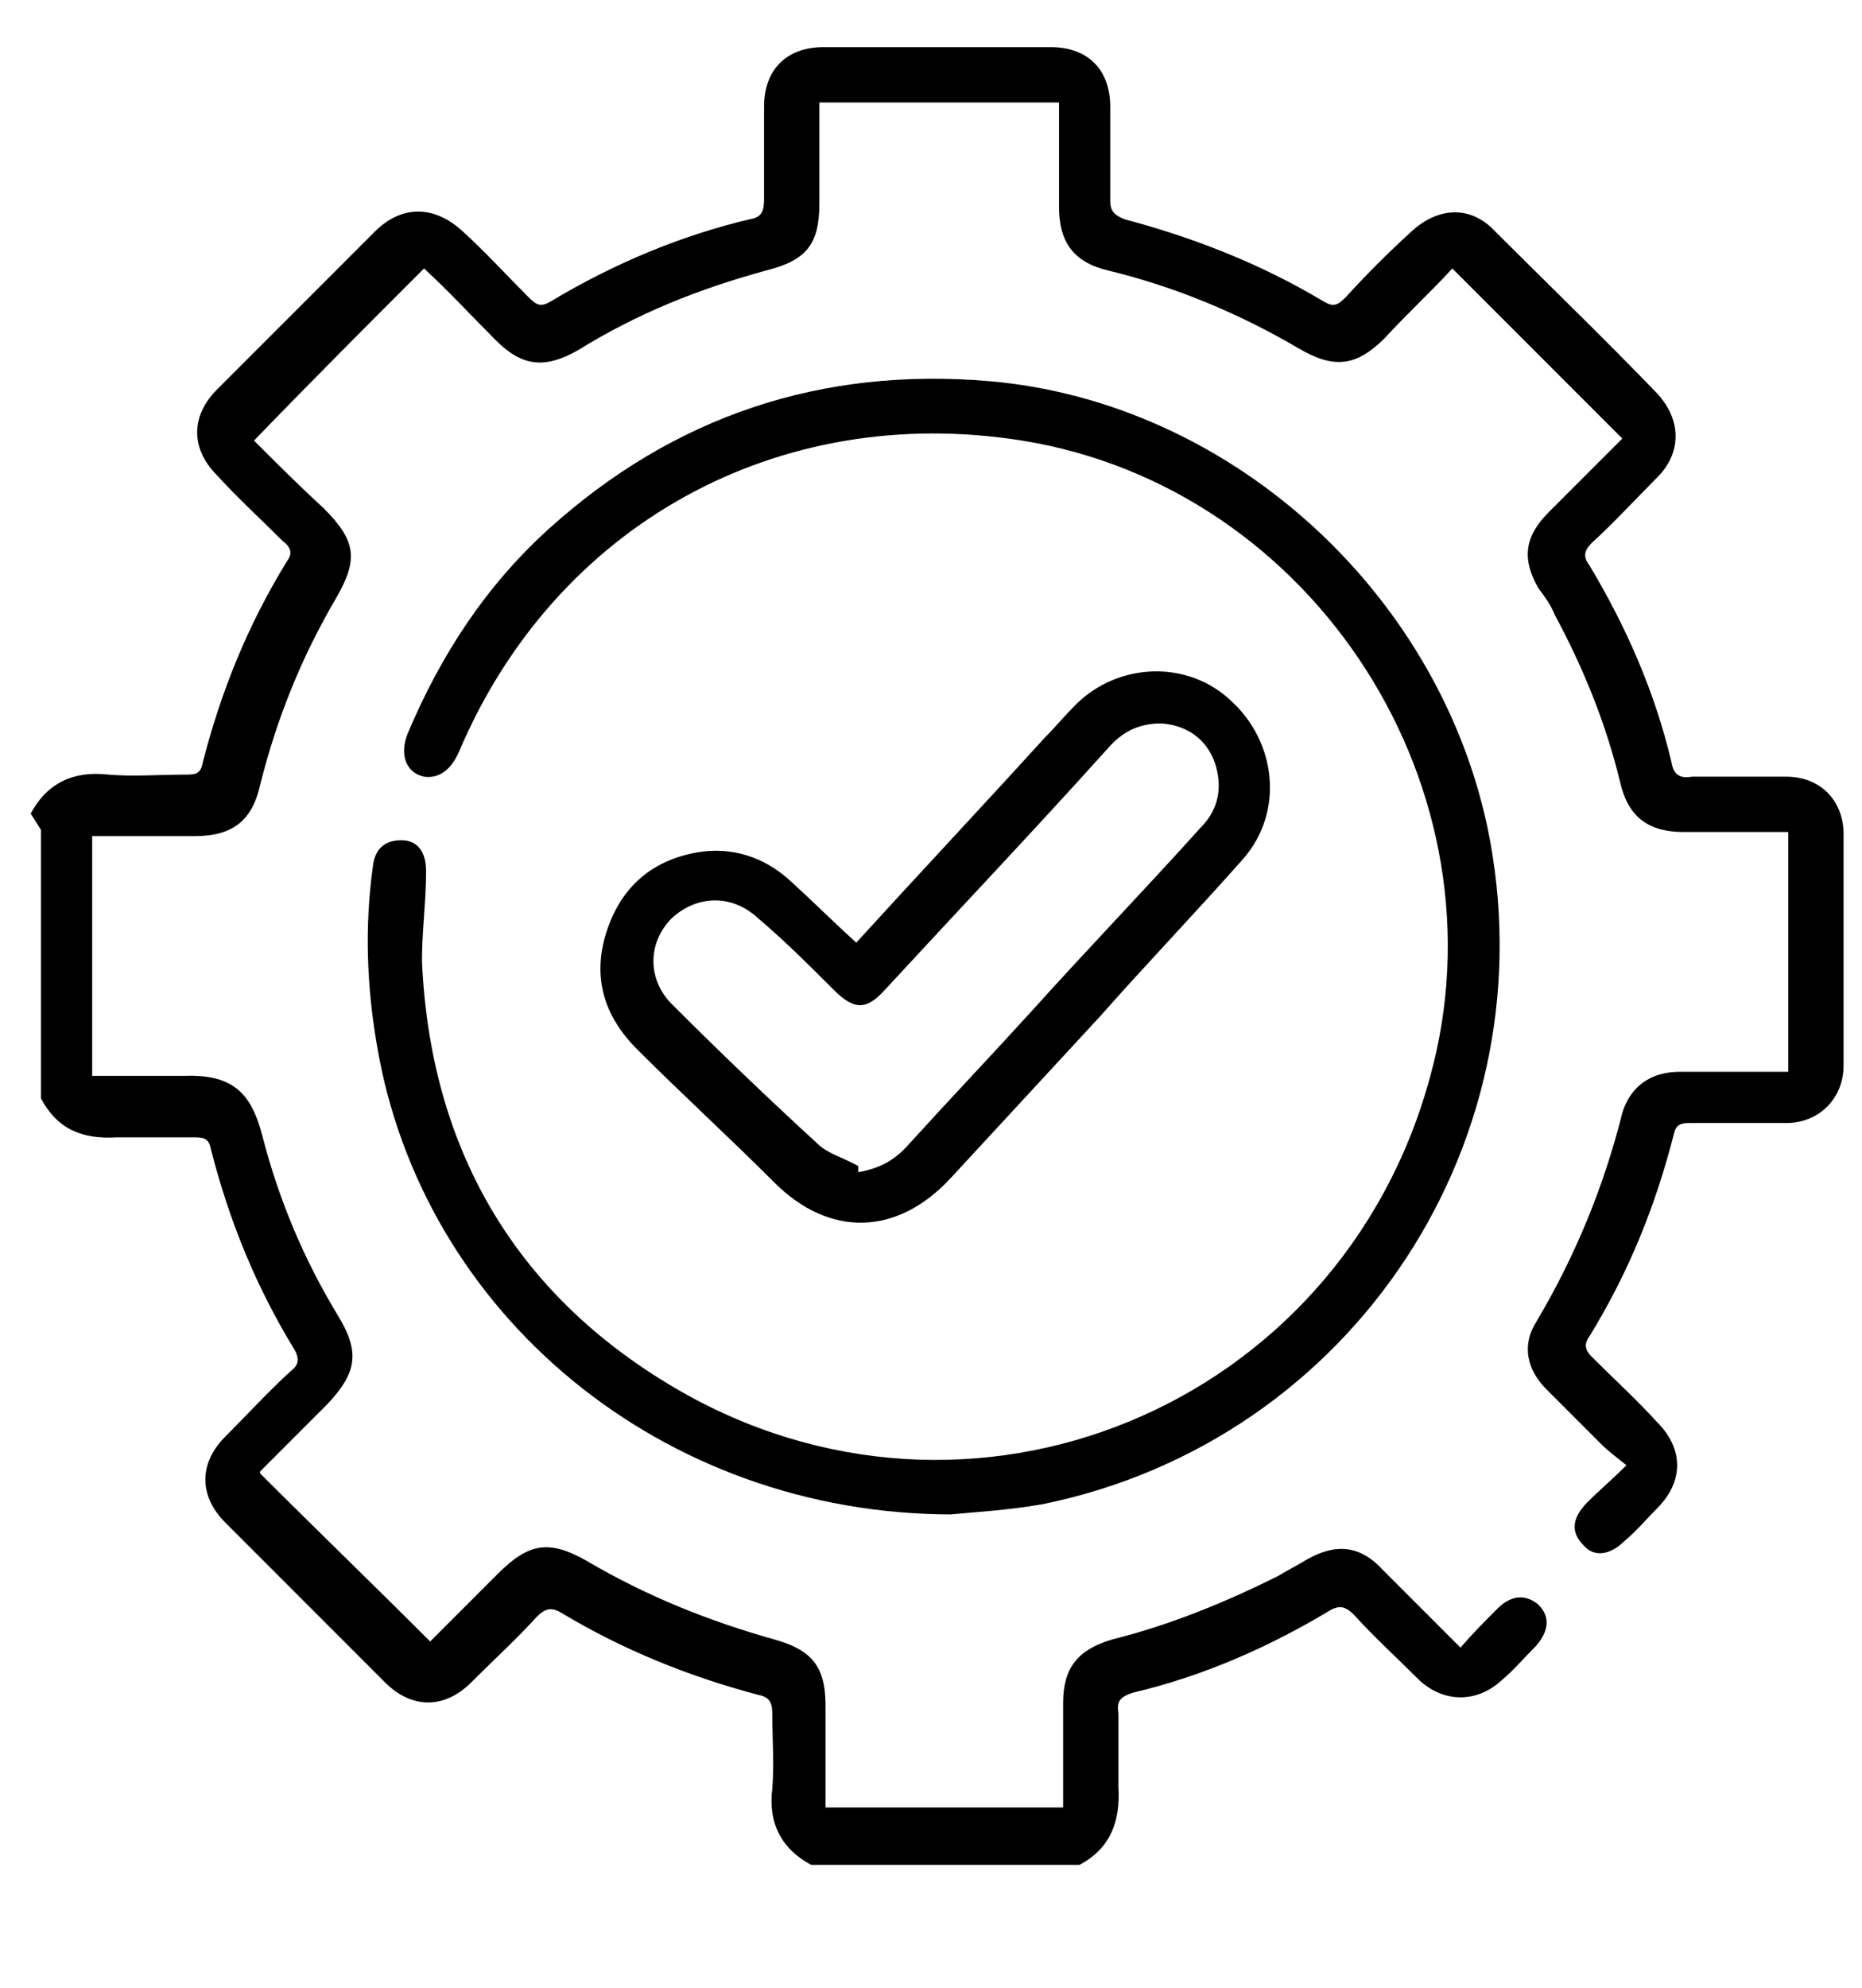
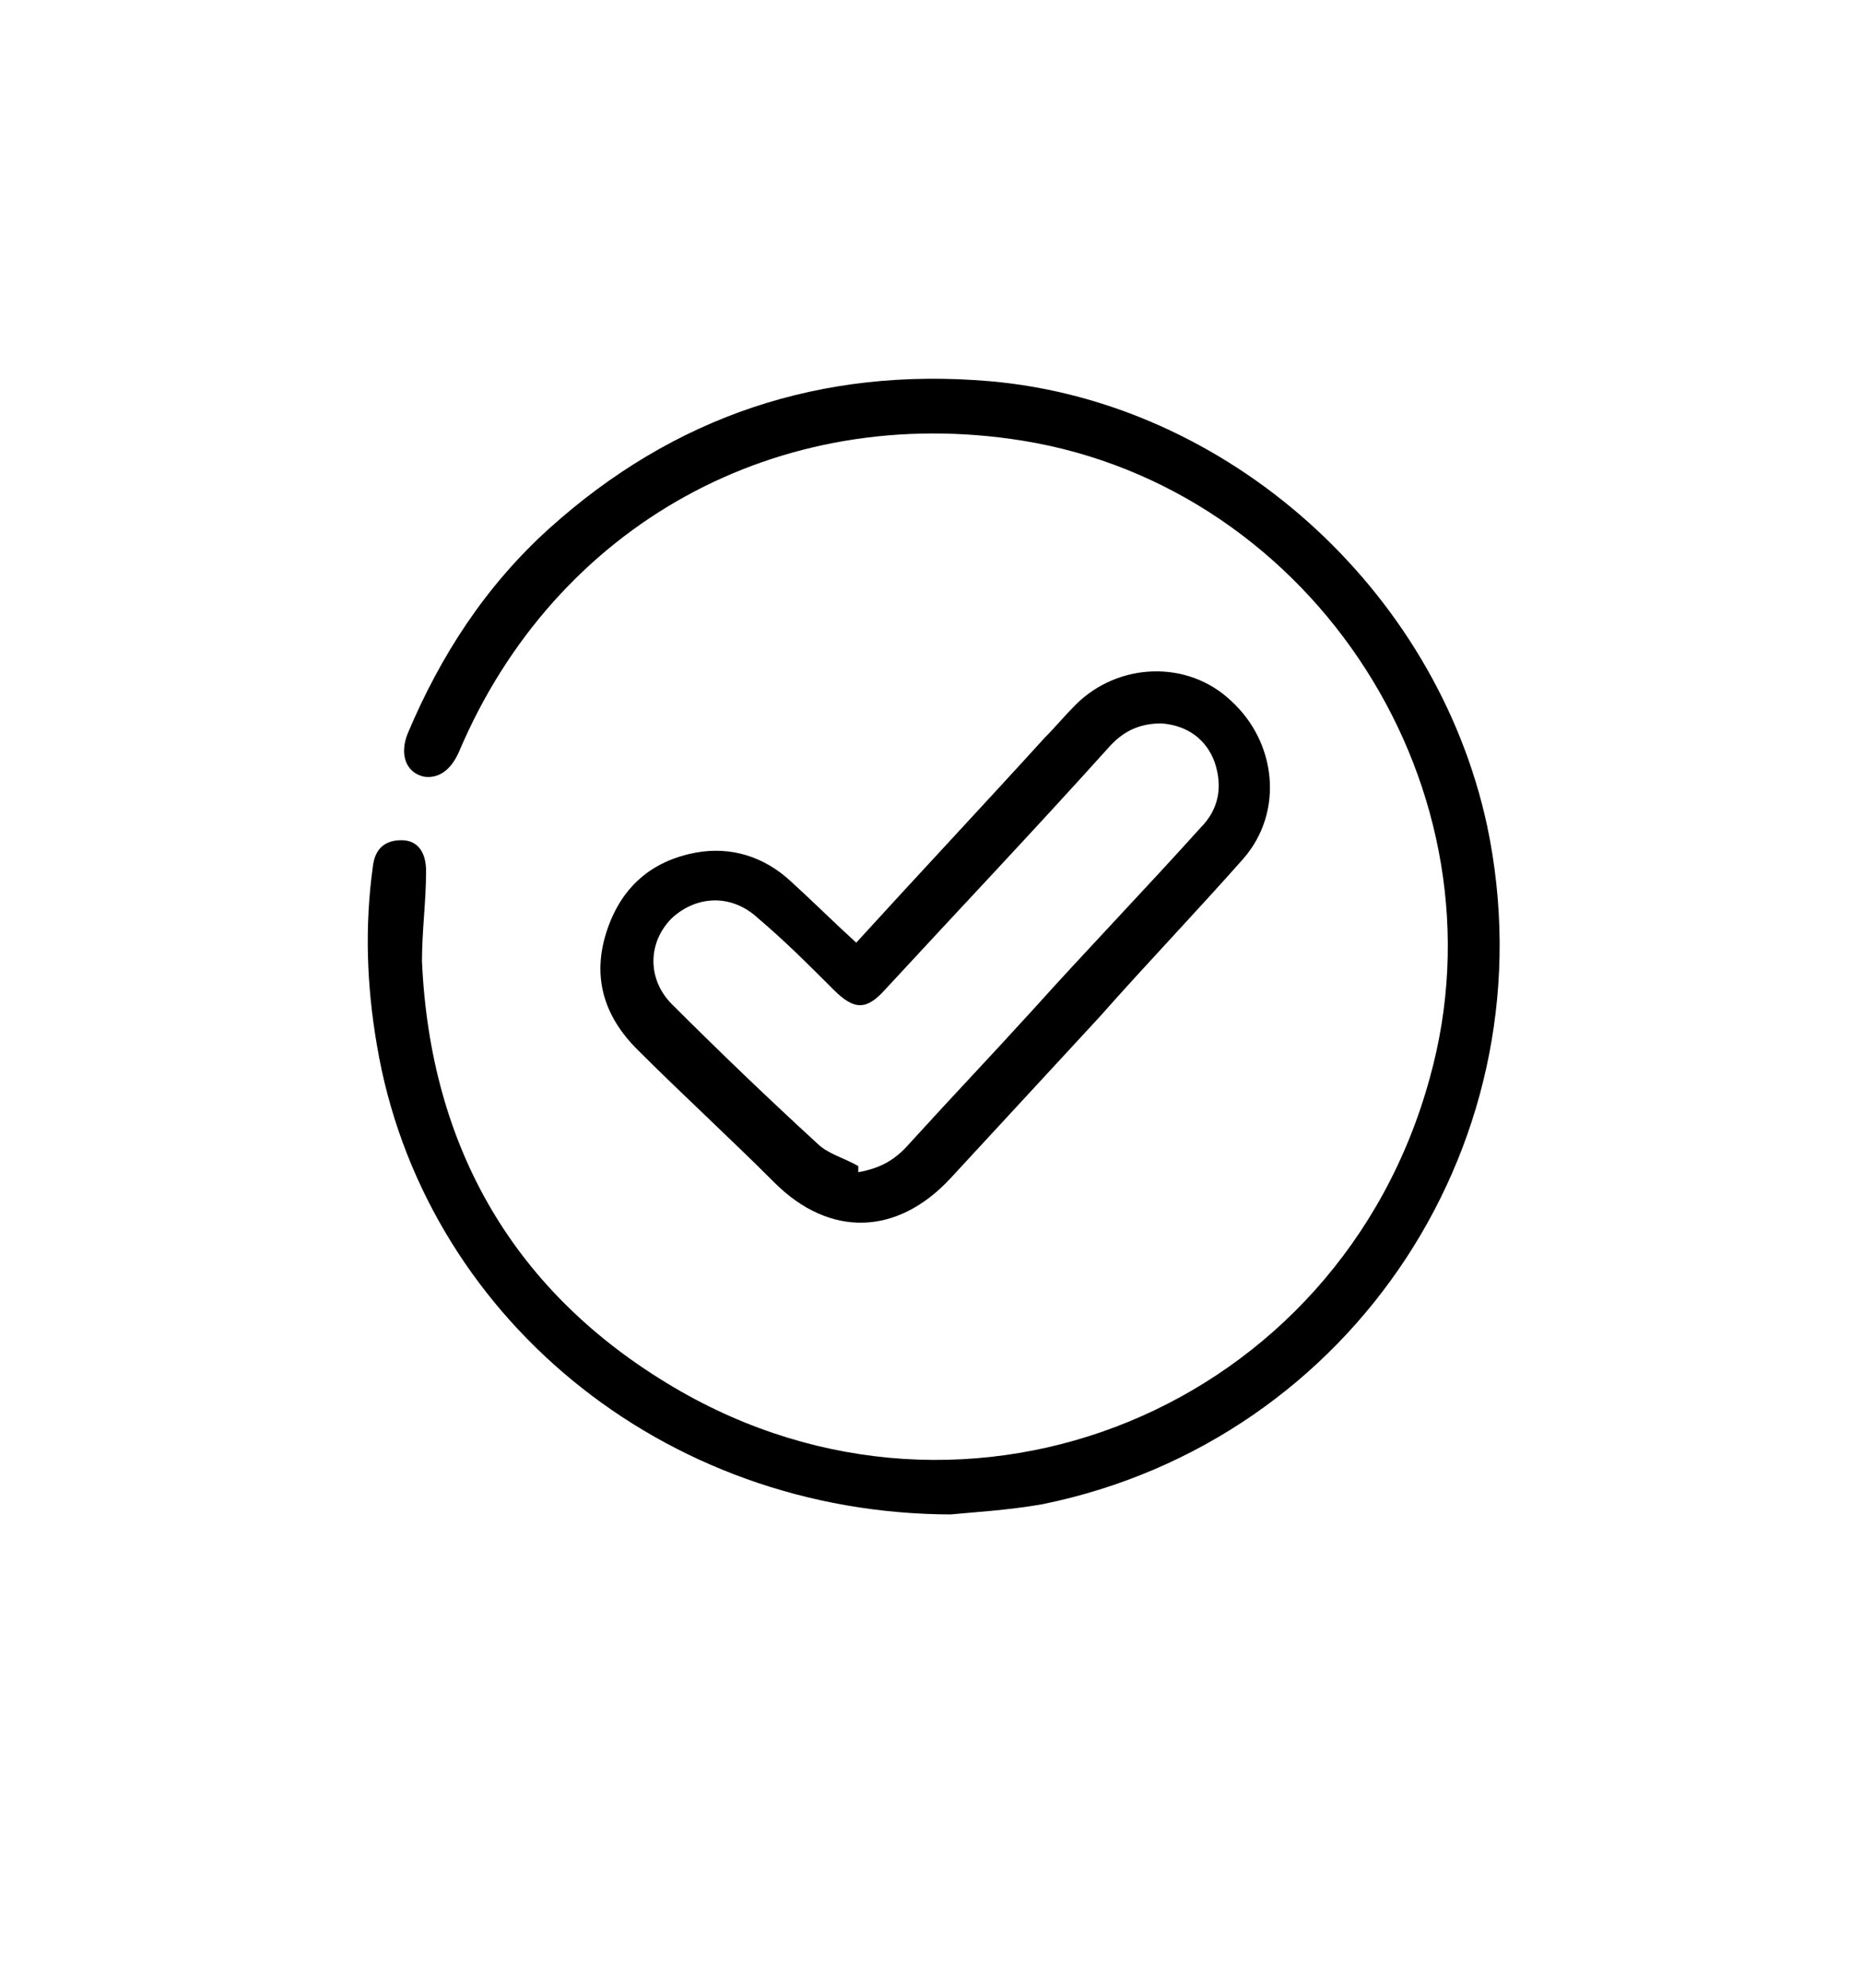
<svg xmlns="http://www.w3.org/2000/svg" id="Capa_1" data-name="Capa 1" version="1.1" viewBox="0 0 90.9 97">
  <defs>
    <style>
      .cls-1 {
        fill: #000;
        stroke-width: 0px;
      }
    </style>
  </defs>
-   <path class="cls-1" d="M1.5,39.7c.8-1.5,2.1-2.1,3.8-1.9,1.2.1,2.5,0,3.7,0,.5,0,.8,0,.9-.6.9-3.5,2.2-6.7,4.1-9.8.3-.4.2-.7-.2-1-1.1-1.1-2.2-2.1-3.2-3.2-1.3-1.3-1.3-2.9,0-4.2,2.6-2.6,5.2-5.2,7.7-7.7,1.3-1.3,2.9-1.3,4.3,0,1.1,1,2.1,2.1,3.2,3.2.4.4.6.5,1.1.2,3-1.8,6.3-3.2,9.7-4,.6-.1.7-.4.7-1,0-1.5,0-3,0-4.5,0-1.8,1.1-2.9,2.9-2.9,3.7,0,7.4,0,11.1,0,1.8,0,2.9,1.1,2.9,2.9,0,1.5,0,3,0,4.6,0,.5.2.7.7.9,3.4.9,6.7,2.2,9.7,4,.5.3.7.2,1.1-.2,1-1.1,2.1-2.2,3.2-3.2,1.3-1.2,2.9-1.3,4.1,0,2.6,2.6,5.3,5.2,7.9,7.9,1.2,1.3,1.2,2.9,0,4.1-1.1,1.1-2.1,2.2-3.2,3.2-.4.4-.4.7-.1,1.1,1.8,3,3.2,6.2,4,9.6.1.6.4.8,1,.7,1.5,0,3,0,4.6,0,1.7,0,2.8,1.2,2.8,2.8,0,3.8,0,7.5,0,11.3,0,1.6-1.2,2.8-2.8,2.8-1.6,0-3.2,0-4.7,0-.5,0-.7.1-.8.6-.9,3.5-2.2,6.7-4.1,9.8-.3.4-.2.7.1,1,1.1,1.1,2.2,2.1,3.2,3.2,1.3,1.3,1.3,2.9,0,4.2-.5.5-1,1.1-1.6,1.6-.7.7-1.5.8-2,.2-.6-.6-.6-1.3.2-2.1.6-.6,1.2-1.1,1.9-1.8-.5-.4-.9-.7-1.2-1-.9-.9-1.8-1.8-2.7-2.7-1-1-1.2-2.2-.5-3.3,1.9-3.2,3.3-6.6,4.2-10.2.4-1.3,1.4-2,2.8-2,1.7,0,3.5,0,5.3,0v-11.7c-.5,0-1.1,0-1.7,0-1.1,0-2.3,0-3.4,0-1.7,0-2.7-.7-3.1-2.4-.7-2.9-1.8-5.6-3.2-8.2-.2-.5-.5-.9-.8-1.3-.8-1.4-.7-2.5.5-3.7,1.2-1.2,2.4-2.4,3.6-3.6-2.8-2.8-5.5-5.5-8.3-8.3-1,1.1-2.2,2.2-3.3,3.4-1.4,1.4-2.5,1.5-4.2.5-2.9-1.7-6-3-9.3-3.8-1.7-.4-2.4-1.4-2.4-3.1,0-1.7,0-3.3,0-5.1h-11.7c0,1.7,0,3.3,0,4.9,0,2-.6,2.8-2.6,3.3-3.3.9-6.3,2.1-9.2,3.9-1.6.9-2.7.8-4-.5-1.2-1.2-2.3-2.4-3.5-3.5-2.8,2.8-5.5,5.5-8.3,8.4,1.1,1.1,2.2,2.2,3.4,3.3,1.6,1.6,1.7,2.5.6,4.4-1.7,2.9-2.9,5.9-3.7,9.1-.4,1.8-1.4,2.5-3.2,2.5-1.6,0-3.3,0-5,0v11.7c1.5,0,3,0,4.5,0,2.5-.1,3.3,1,3.8,2.9.8,3.1,2,6,3.7,8.8,1.1,1.8.9,2.8-.5,4.3-1.1,1.1-2.2,2.2-3.3,3.3,0,0,0,0,0,.1,2.7,2.7,5.5,5.4,8.3,8.2,1.1-1.1,2.2-2.2,3.3-3.3,1.5-1.5,2.5-1.7,4.4-.6,2.9,1.7,5.9,2.9,9.1,3.8,1.8.5,2.5,1.3,2.5,3.2,0,1.6,0,3.2,0,4.8,0,0,0,.1,0,.2h11.6c0-.9,0-1.9,0-2.8,0-.8,0-1.6,0-2.3,0-1.7.7-2.6,2.4-3.1,2.8-.7,5.5-1.8,8.1-3.1.5-.3.9-.5,1.4-.8,1.4-.8,2.6-.7,3.7.5,1.2,1.2,2.4,2.4,3.8,3.8.6-.7,1.2-1.3,1.8-1.9.7-.7,1.4-.7,2-.2.6.6.5,1.3-.1,2-.6.6-1.1,1.2-1.7,1.7-1.2,1.1-2.8,1.1-4,0-1.1-1.1-2.2-2.1-3.2-3.2-.4-.4-.7-.5-1.2-.2-3,1.8-6.2,3.2-9.6,4-.6.2-.8.4-.7,1,0,1.2,0,2.4,0,3.6.1,1.7-.4,3-1.9,3.8h-13.1c-1.5-.8-2.1-2.1-1.9-3.7.1-1.2,0-2.5,0-3.7,0-.6-.2-.8-.7-.9-3.4-.9-6.6-2.2-9.6-4-.5-.3-.8-.2-1.2.2-1,1.1-2.1,2.1-3.2,3.2-1.3,1.3-2.9,1.3-4.2,0-2.6-2.6-5.2-5.2-7.8-7.8-1.3-1.3-1.3-2.9,0-4.2,1.1-1.1,2.1-2.2,3.2-3.2.4-.3.4-.6.2-1-1.9-3.1-3.2-6.3-4.1-9.8-.1-.6-.4-.6-.9-.6-1.2,0-2.5,0-3.7,0-1.7.1-2.9-.4-3.7-1.9v-13.1Z" />
  <path class="cls-1" d="M46.5,73.9c-14.2,0-25.9-9.8-28.1-22.9-.5-2.9-.6-5.8-.2-8.7.1-.9.6-1.3,1.4-1.3.8,0,1.2.6,1.2,1.5,0,1.5-.2,2.9-.2,4.4.4,9.1,4.5,16.2,12.3,20.8,14.4,8.5,32.5,1,36.9-15.1,3.9-14-5.6-28.8-19.9-31.1-11.9-1.9-22.8,4.1-27.5,15.2-.4.9-1,1.3-1.7,1.2-.9-.2-1.2-1.1-.8-2.1,1.6-3.8,3.8-7.2,6.9-10,6.1-5.5,13.3-7.9,21.5-7.2,11.6,1,21.8,10.1,24.3,21.7,3.2,15.2-6.5,30-21.7,33.1-1.7.3-3.5.4-4.5.5Z" />
  <path class="cls-1" d="M41.8,46c3.1-3.4,6.2-6.7,9.2-10,.5-.5,1-1.1,1.5-1.6,2.1-2.1,5.5-2.2,7.6-.2,2.2,2,2.6,5.4.6,7.7-2.3,2.6-4.7,5.1-7,7.7-2.4,2.6-4.9,5.3-7.3,7.9-2.6,2.8-5.9,2.9-8.6.2-2.2-2.2-4.5-4.3-6.7-6.5-1.6-1.6-2.2-3.5-1.5-5.7.7-2.2,2.2-3.5,4.4-3.9,1.7-.3,3.3.2,4.6,1.4,1.1,1,2.1,2,3.2,3ZM41.9,57.2c1.1-.2,1.8-.6,2.5-1.4,2-2.2,4-4.3,6-6.5,2.7-3,5.5-5.9,8.2-8.9.9-.9,1.1-2,.7-3.2-.4-1.1-1.3-1.8-2.6-1.9-1.1,0-1.9.4-2.6,1.2-3.6,4-7.3,7.9-10.9,11.8-.9,1-1.5,1-2.5,0-1.2-1.2-2.4-2.4-3.7-3.5-1.3-1.2-3-1.1-4.2,0-1.2,1.2-1.2,3,0,4.2,2.3,2.3,4.7,4.6,7.1,6.8.5.5,1.3.7,2,1.1Z" />
</svg>